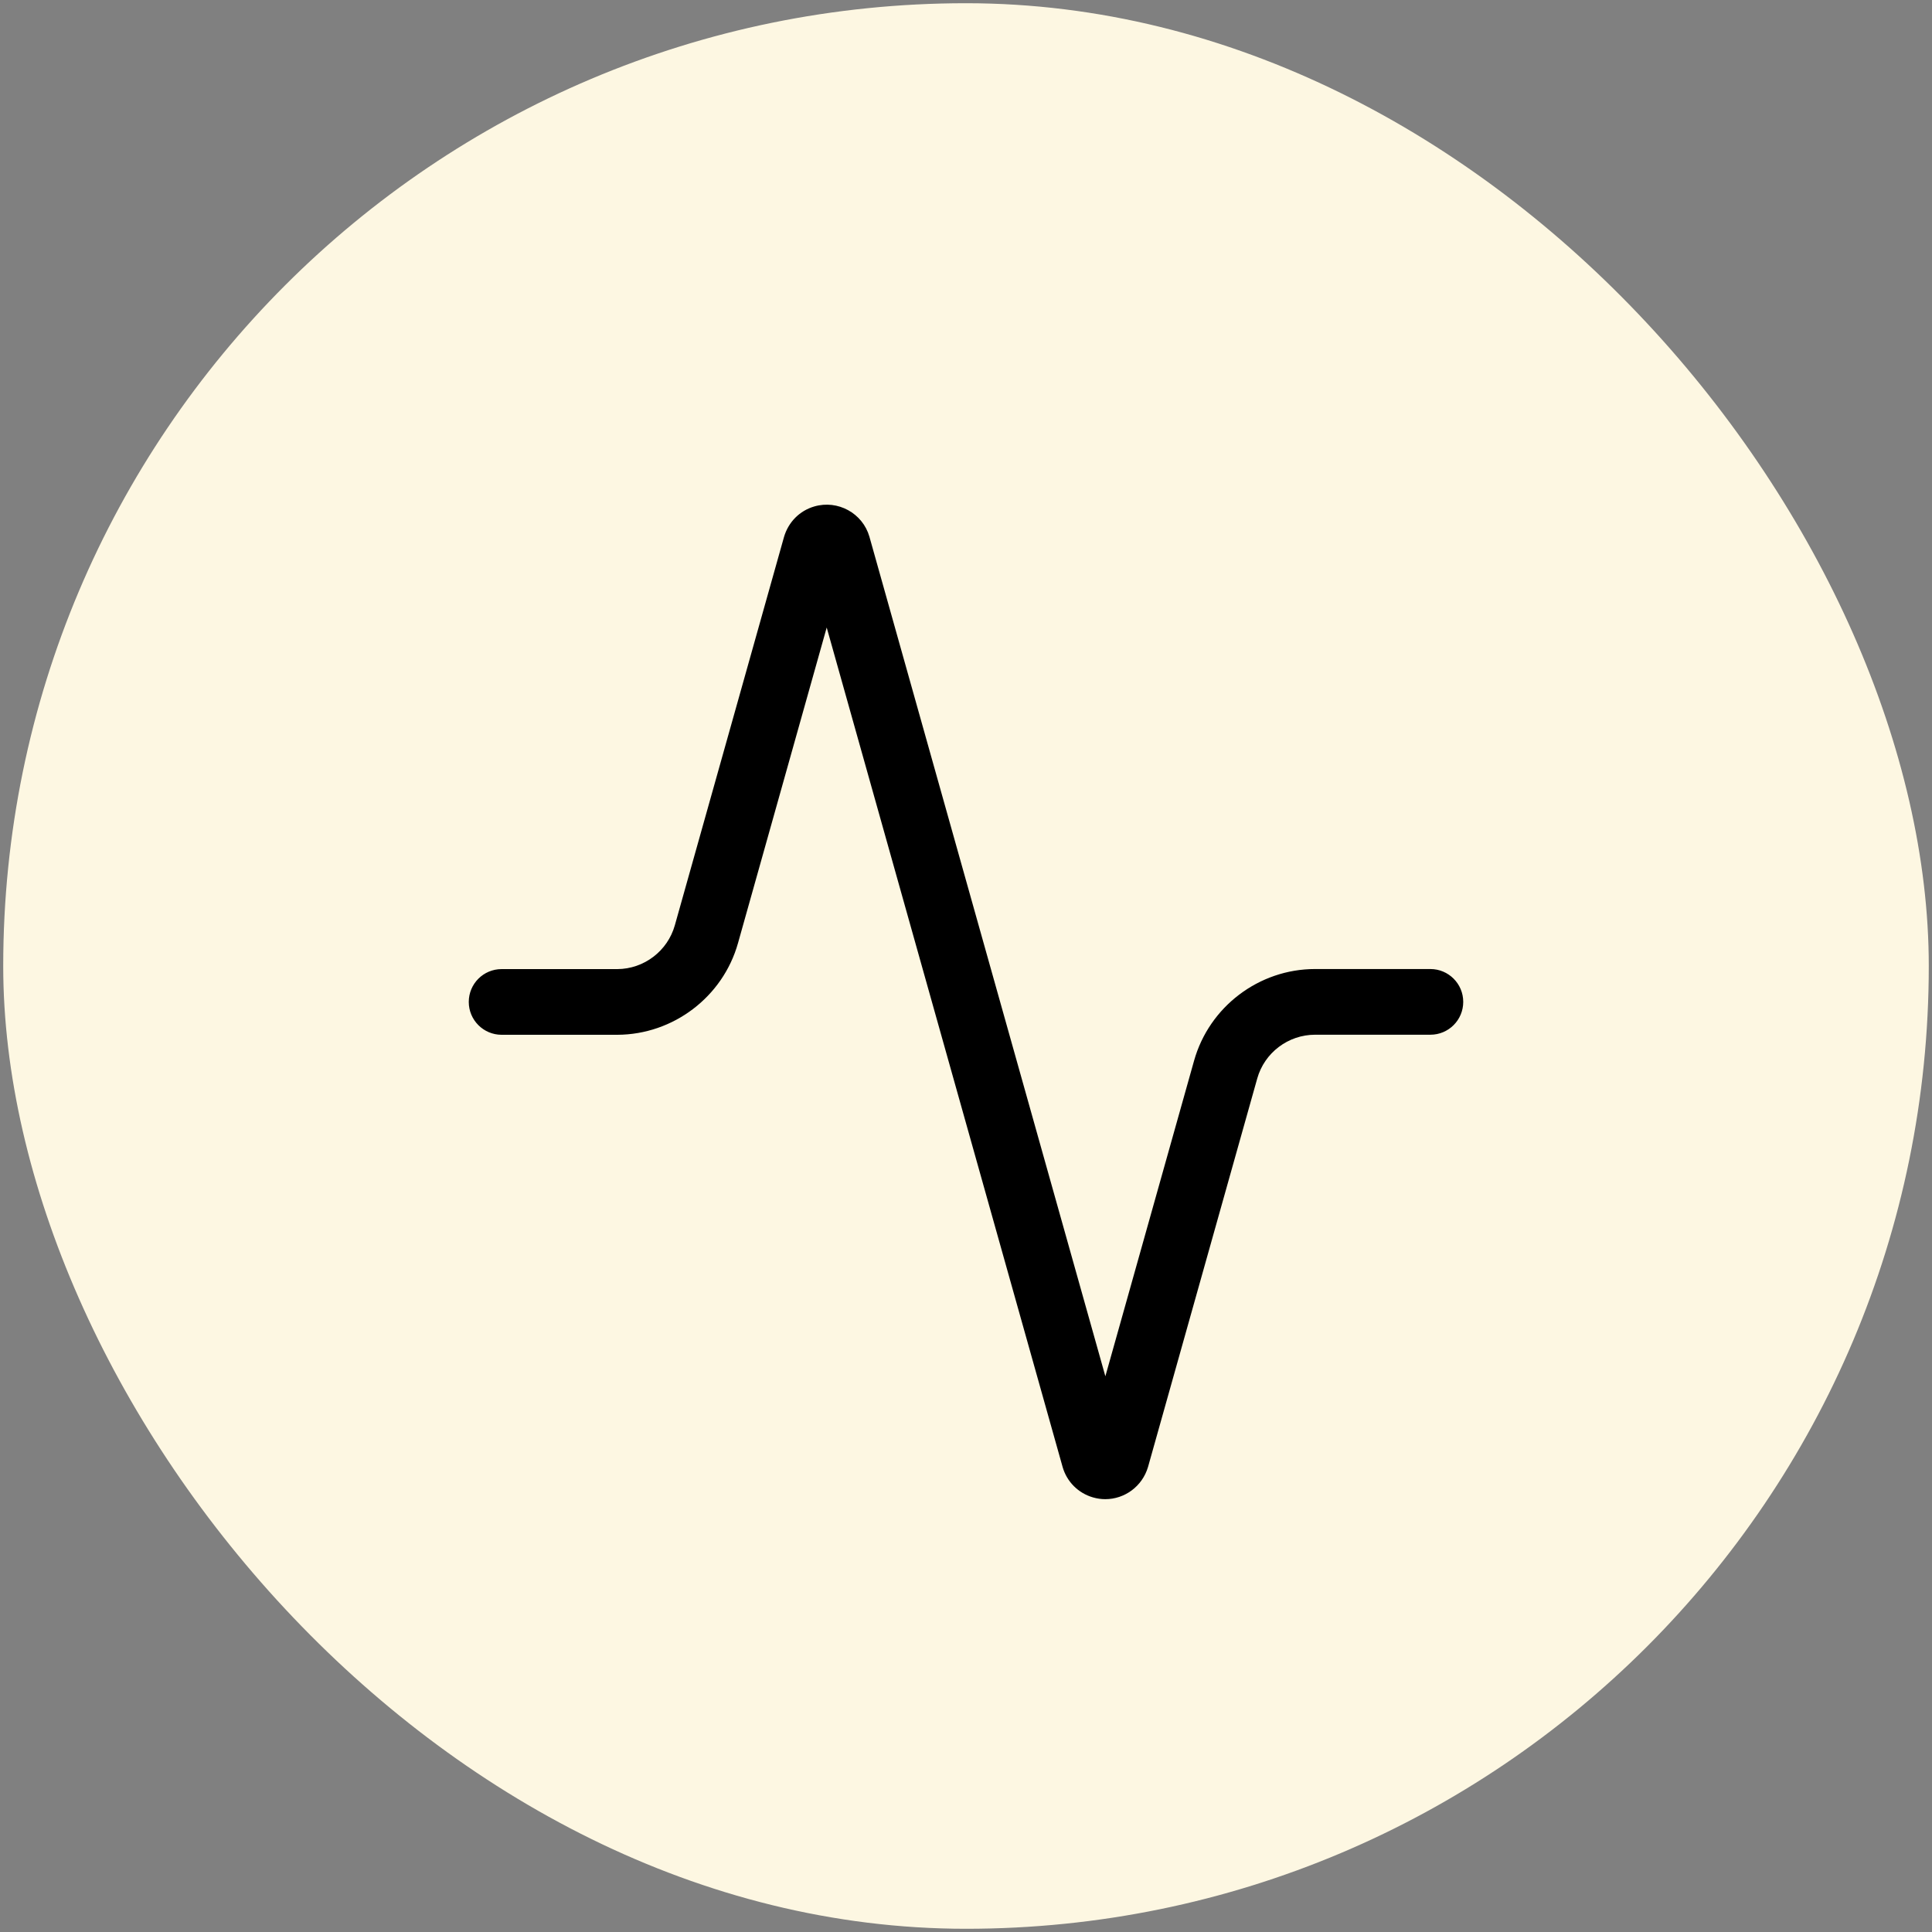
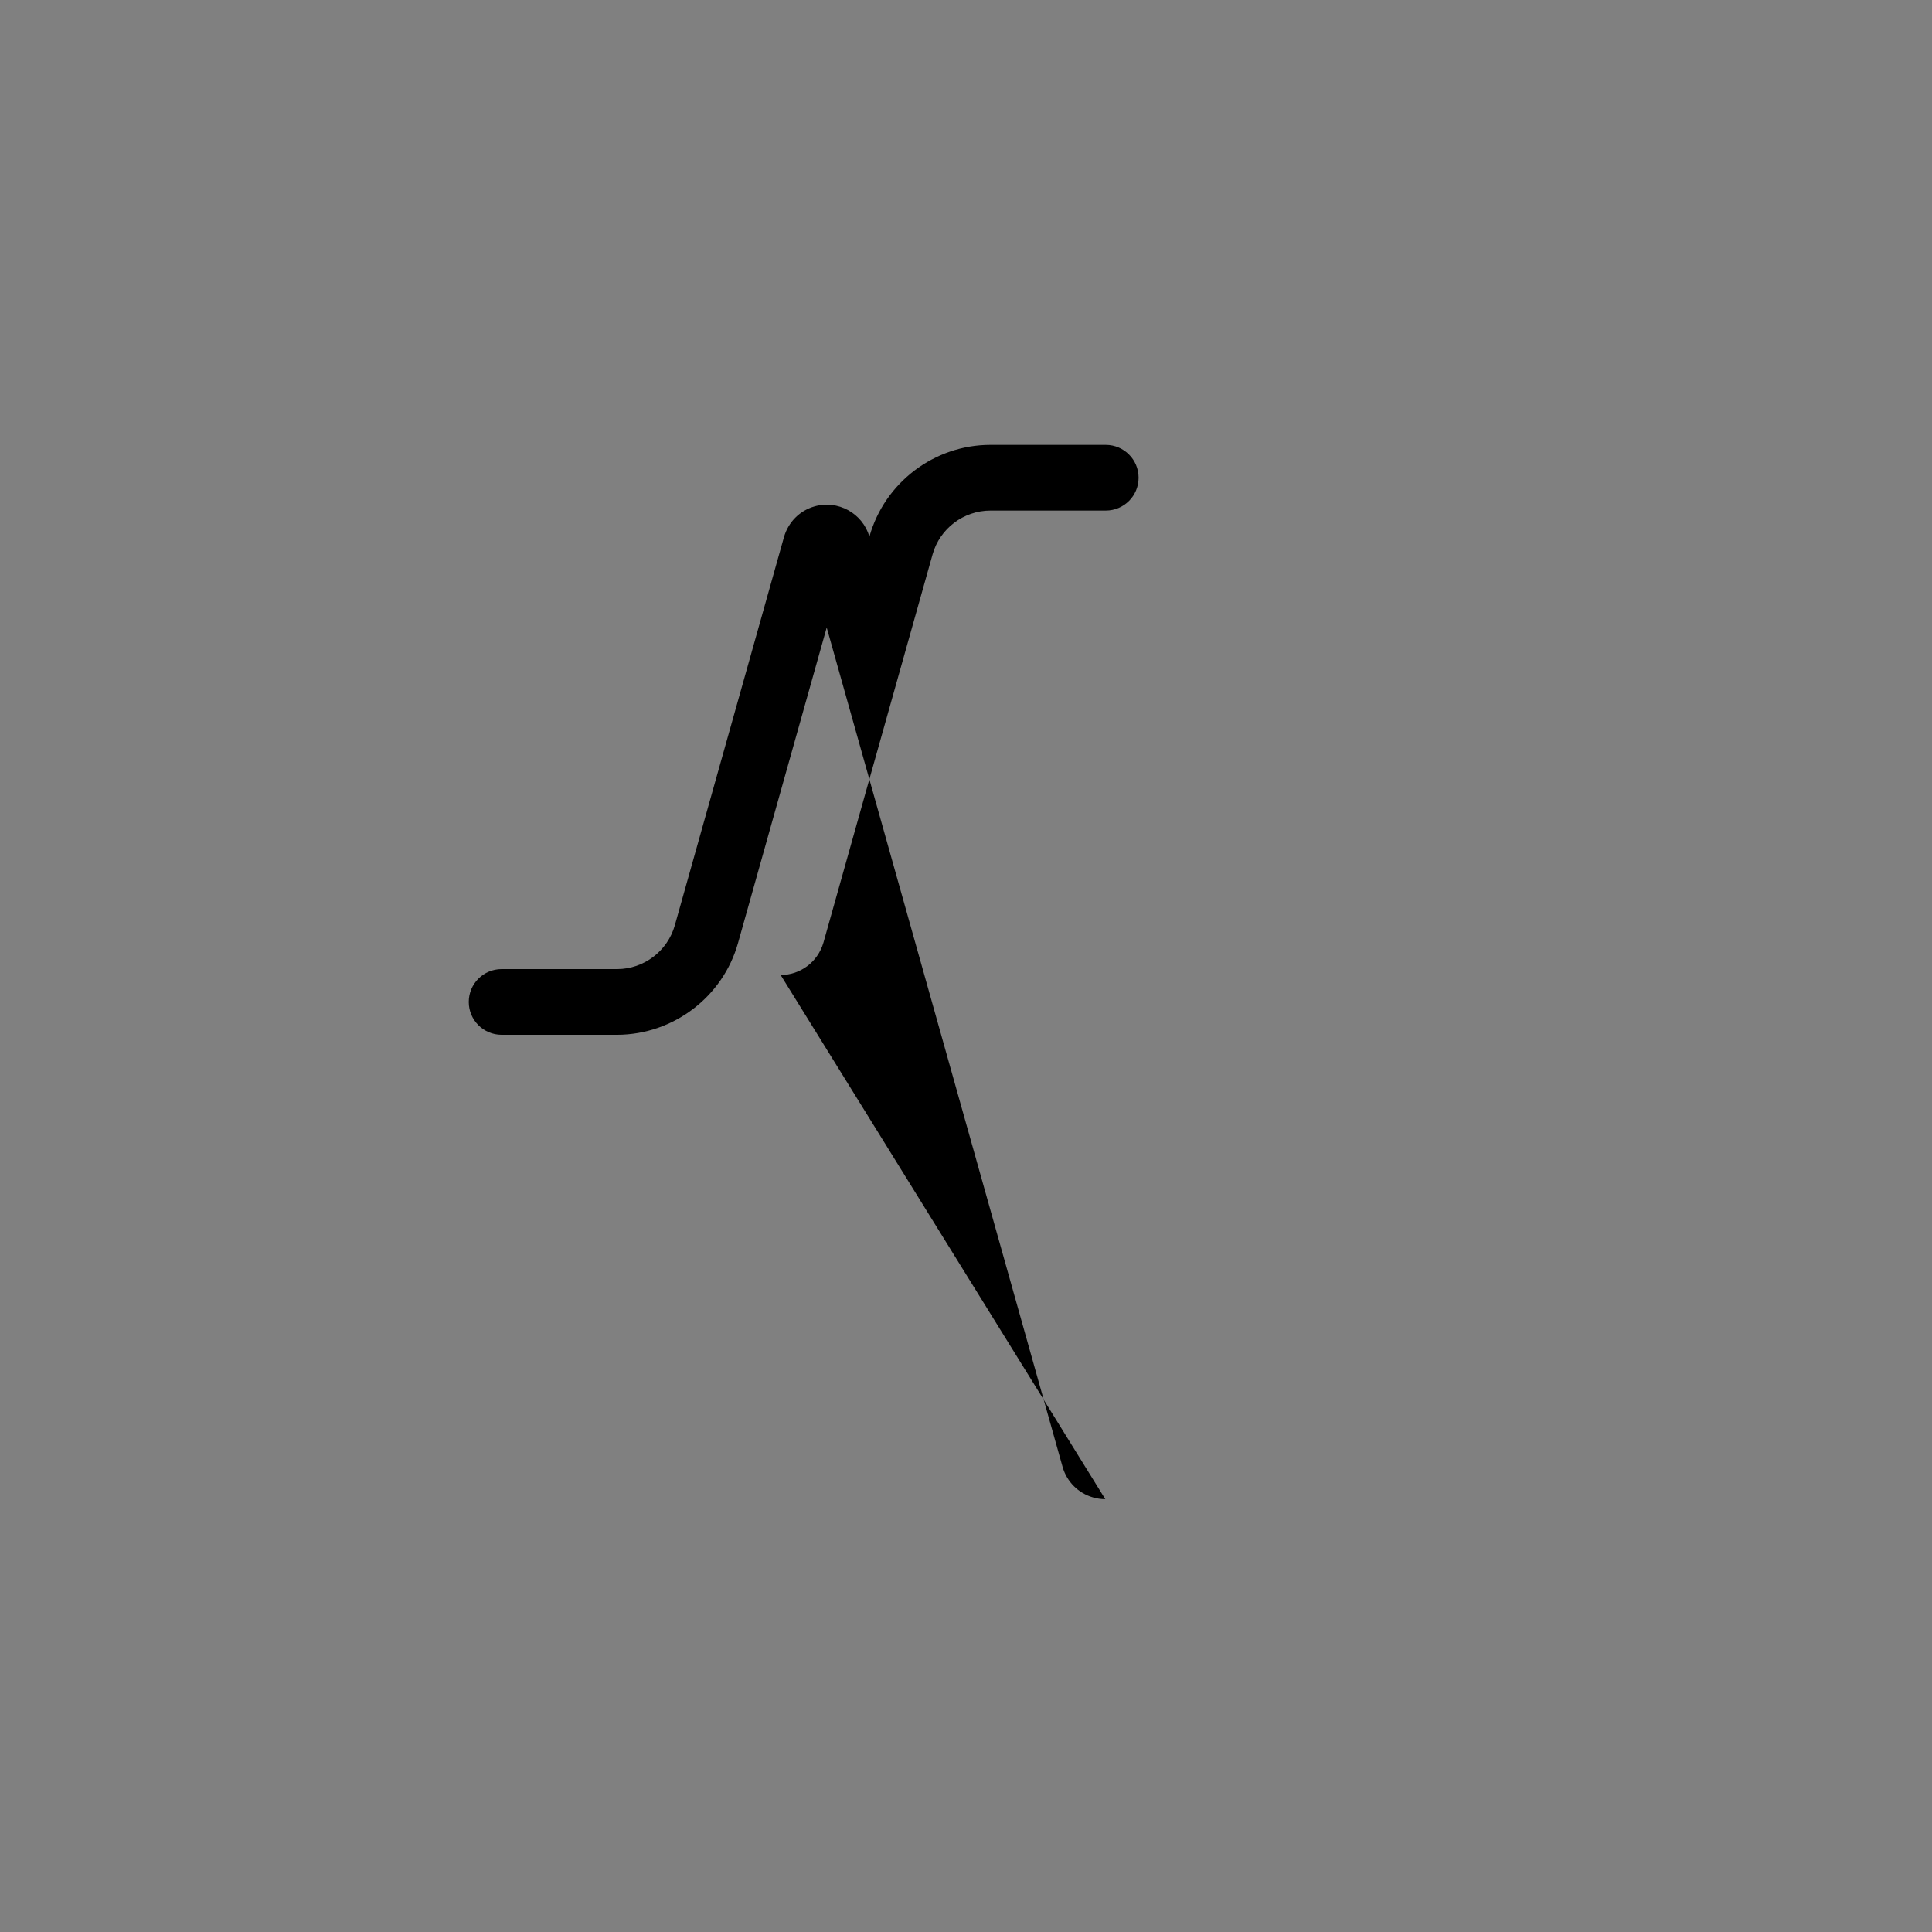
<svg xmlns="http://www.w3.org/2000/svg" id="Layer_1" version="1.1" viewBox="0 0 300 300">
  <rect x="0" y="0" width="300" height="300" fill="#808080" stroke="none" />
  <defs>
    <style>
      .st0 {
        fill: #fdf7e2;
      }
    </style>
  </defs>
-   <rect class="st0" x=".5" y=".5" width="299" height="299" rx="149.5" ry="149.5" />
-   <path d="M171.63,232.79c-.64,0-1.28-.09-1.93-.28-2.27-.66-4.03-2.42-4.69-4.69l-36.64-130.38-13.77,48.99c-2.34,8.36-10.05,14.22-18.74,14.25h-17.97c-2.81,0-5.1-2.28-5.1-5.1s2.28-5.1,5.1-5.1h17.96c4.14-.01,7.82-2.81,8.94-6.81l16.95-60.29c.68-2.32,2.43-4.08,4.71-4.74,3.65-1.06,7.49,1.04,8.55,4.69l36.64,130.38,13.77-48.99c2.35-8.39,10.08-14.25,18.79-14.25h17.91c2.81,0,5.1,2.28,5.1,5.1s-2.28,5.1-5.1,5.1h-17.9c-4.18,0-7.87,2.8-8.99,6.81l-16.95,60.29c-.89,3.05-3.65,5.02-6.64,5.02Z" />
+   <path d="M171.63,232.79c-.64,0-1.28-.09-1.93-.28-2.27-.66-4.03-2.42-4.69-4.69l-36.64-130.38-13.77,48.99c-2.34,8.36-10.05,14.22-18.74,14.25h-17.97c-2.81,0-5.1-2.28-5.1-5.1s2.28-5.1,5.1-5.1h17.96c4.14-.01,7.82-2.81,8.94-6.81l16.95-60.29c.68-2.32,2.43-4.08,4.71-4.74,3.65-1.06,7.49,1.04,8.55,4.69c2.35-8.39,10.08-14.25,18.79-14.25h17.91c2.81,0,5.1,2.28,5.1,5.1s-2.28,5.1-5.1,5.1h-17.9c-4.18,0-7.87,2.8-8.99,6.81l-16.95,60.29c-.89,3.05-3.65,5.02-6.64,5.02Z" />
</svg>